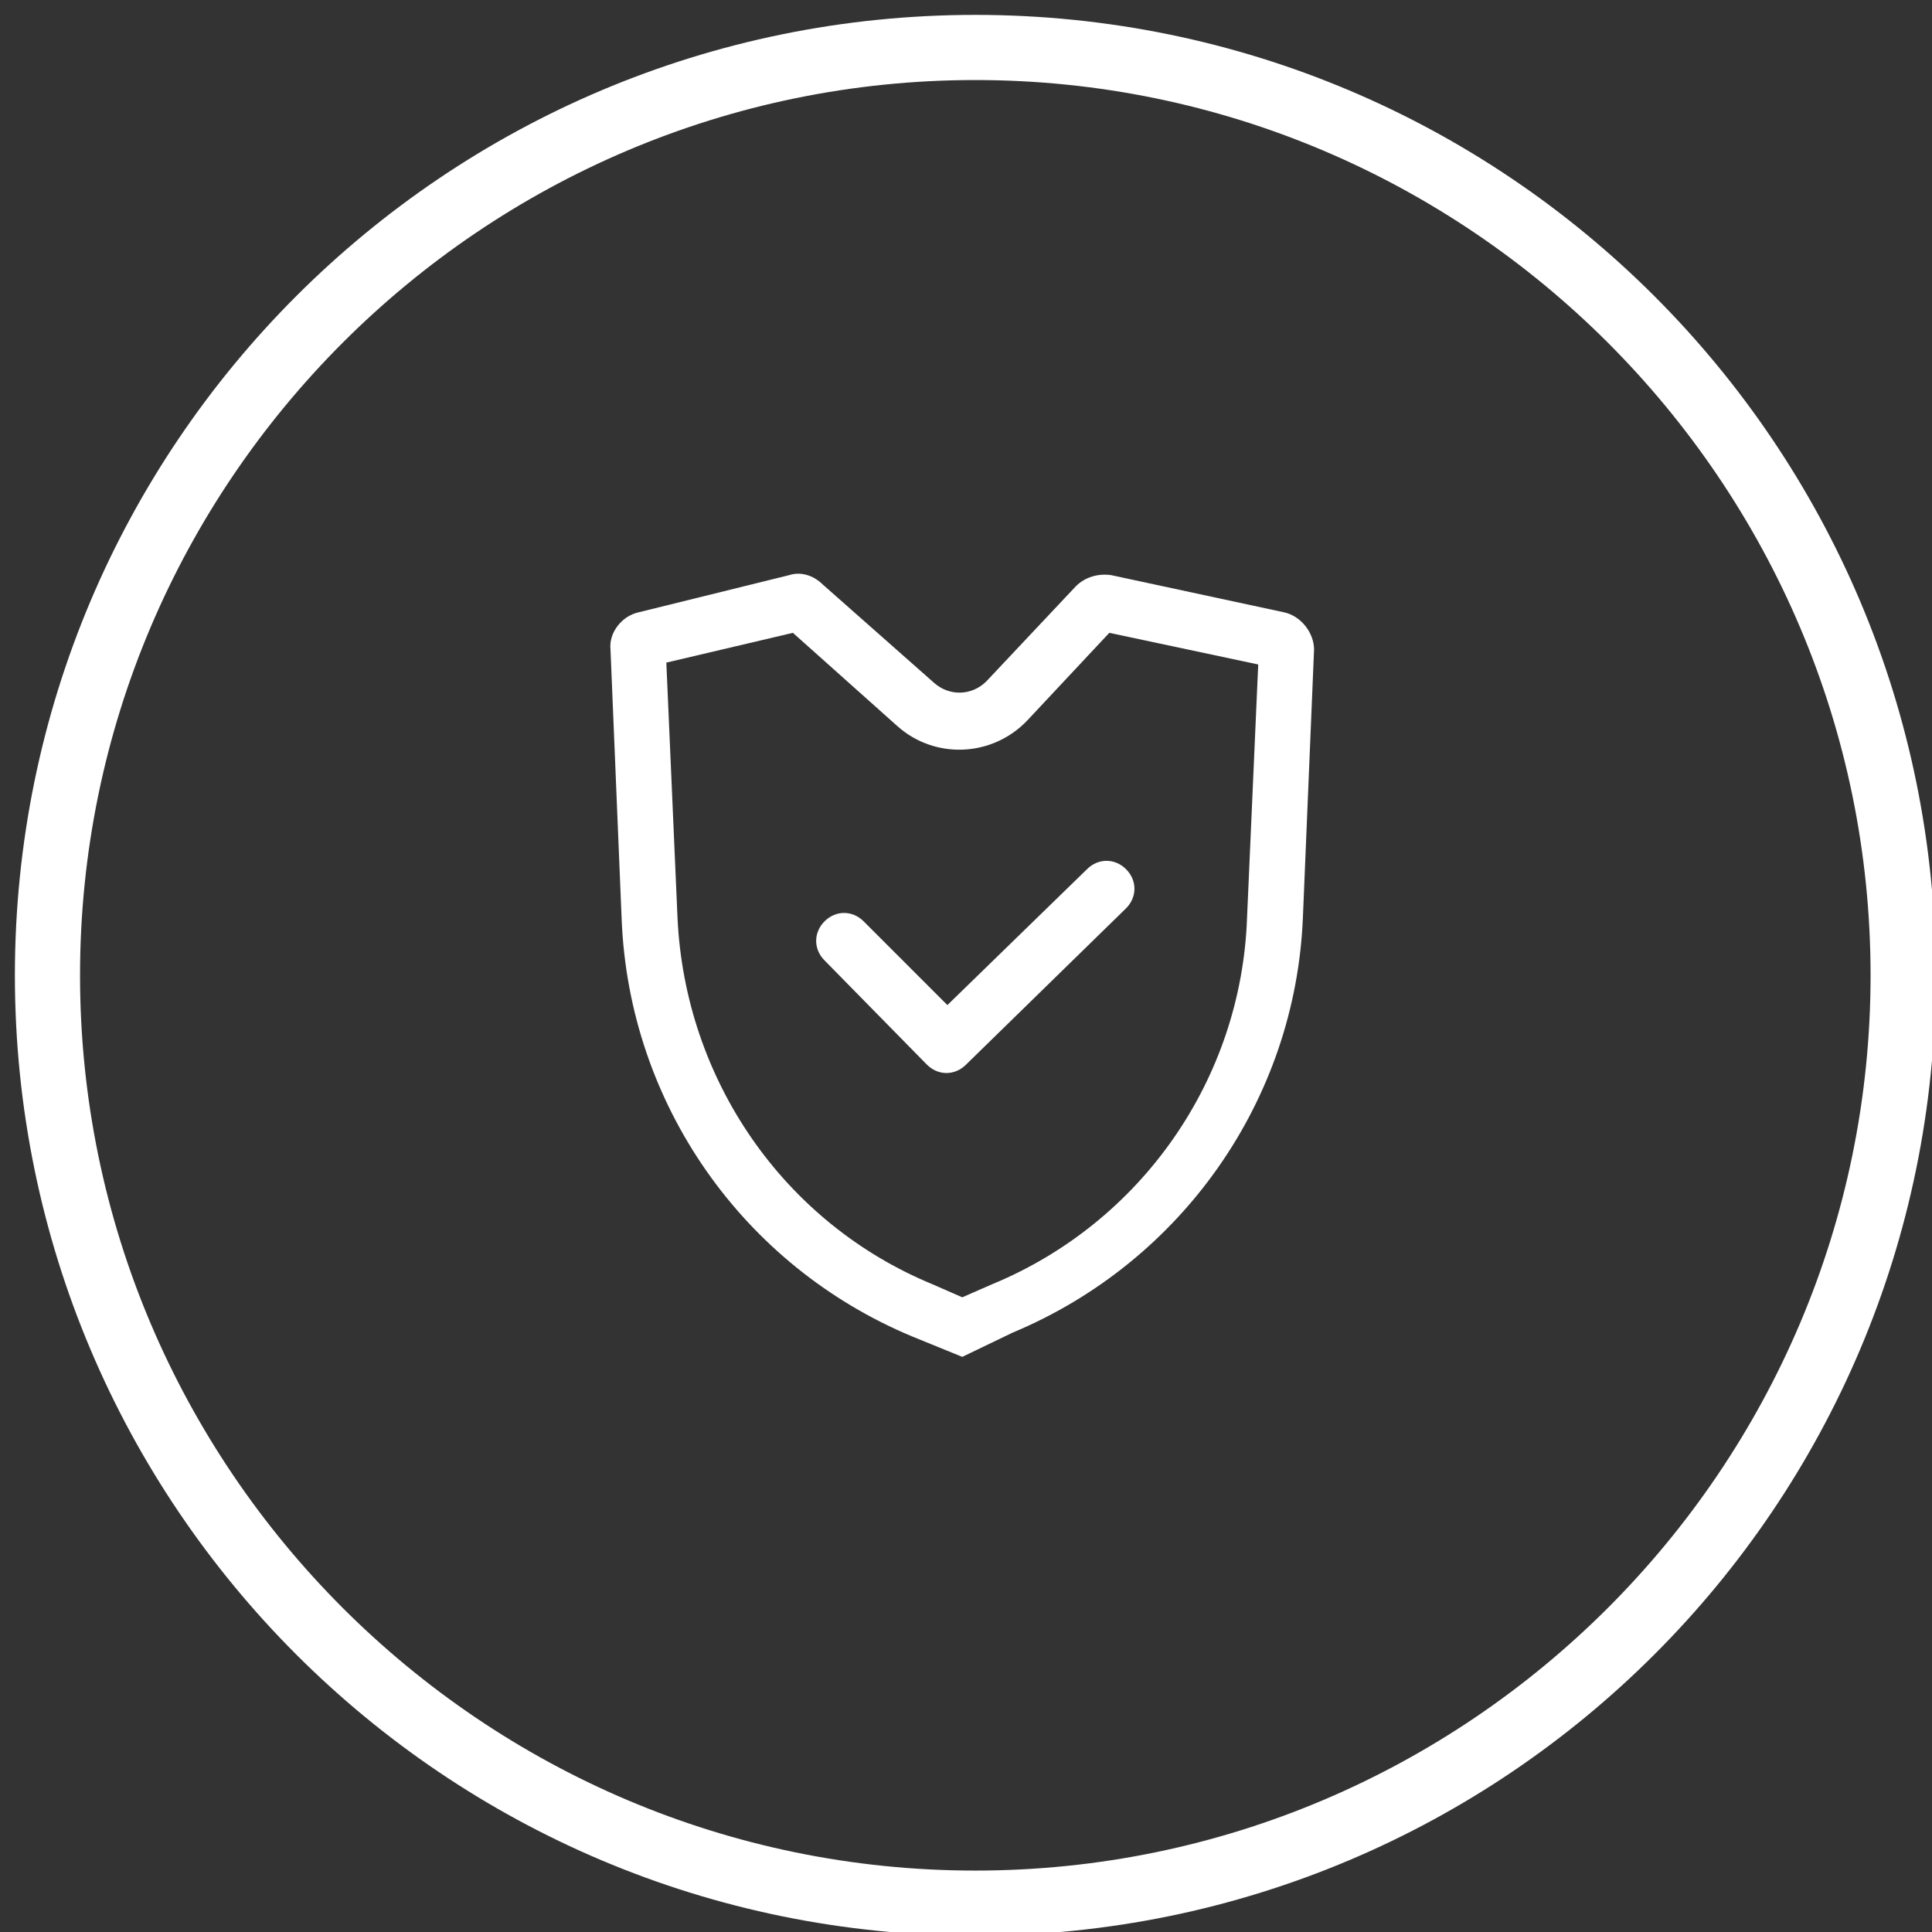
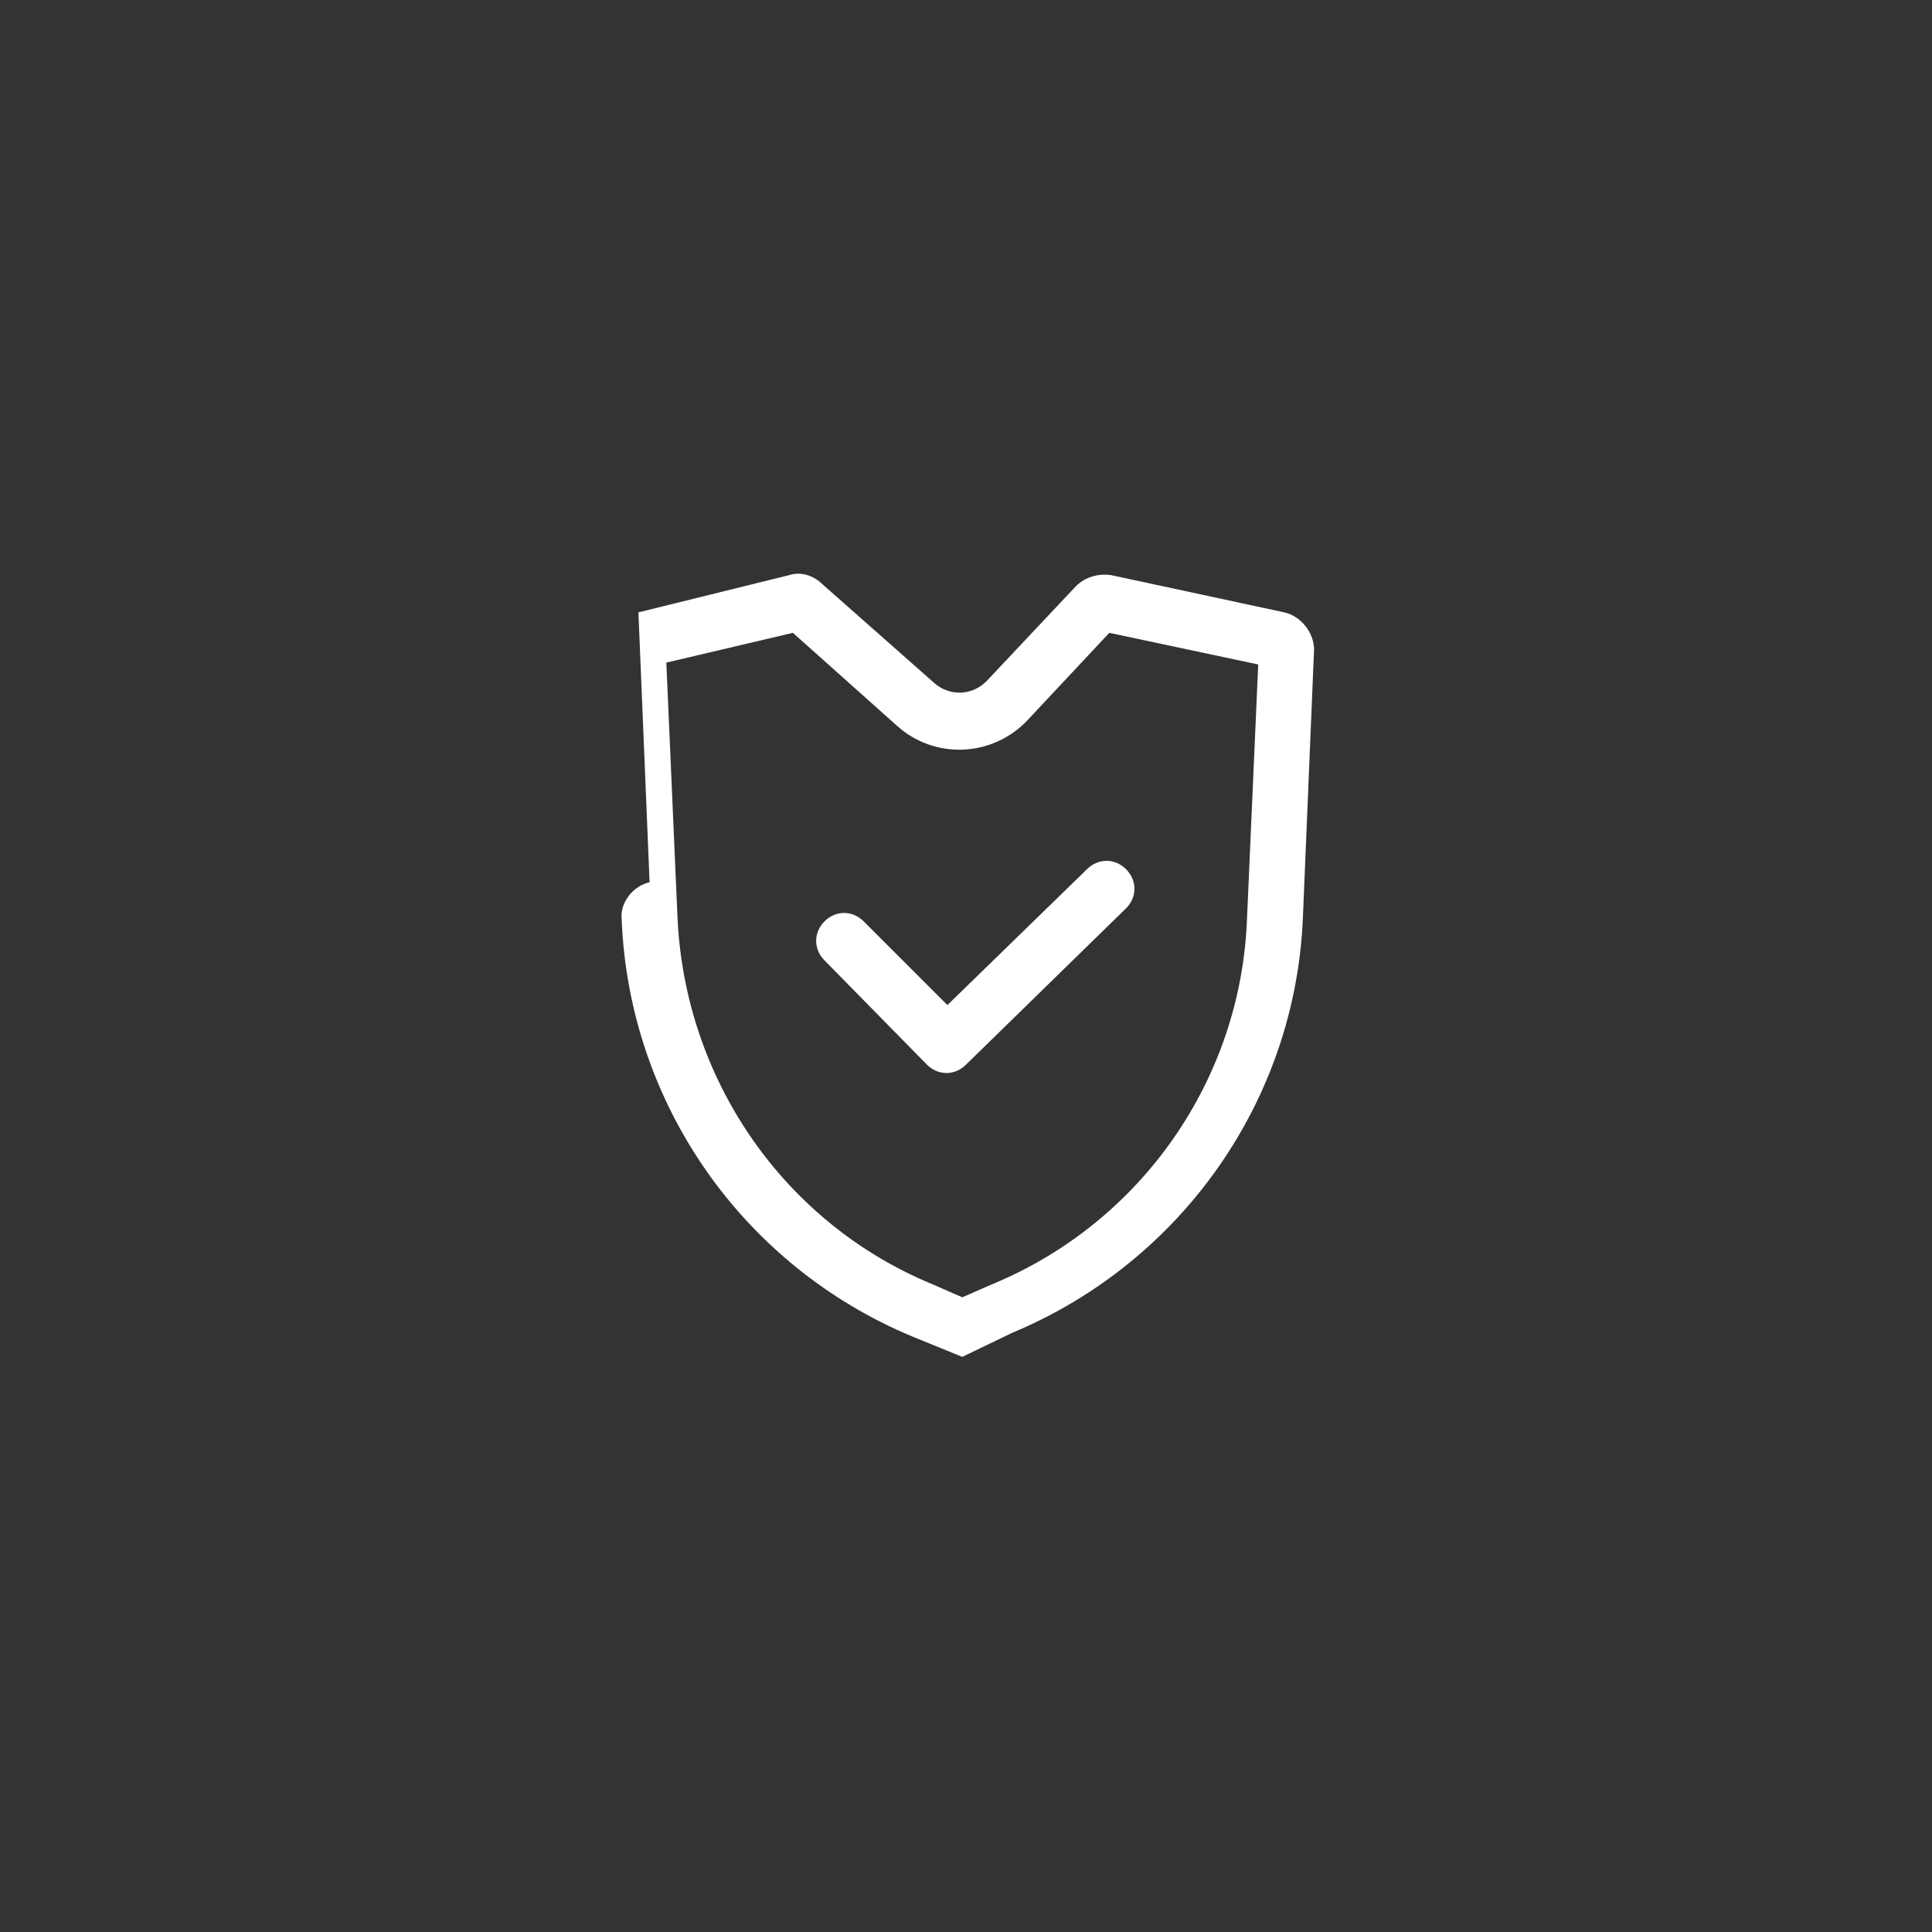
<svg xmlns="http://www.w3.org/2000/svg" width="104" height="104" id="Layer_1" version="1.1" viewBox="0 0 103.8 103.8">
  <rect x="0" y="0" width="103.8" height="103.8" fill="#333333" stroke="none" />
  <defs>
    <style>
      .st0 {
        fill: #fff;
      }
    </style>
  </defs>
  <g>
-     <path class="st0" d="M35.8,35.6l.6,13.7c.4,8.7,5.7,16.4,13.7,19.7l1.6.7,1.6-.7c8-3.3,13.4-11,13.7-19.7l.6-13.6-8-1.7-4.4,4.7c-1.9,2-5,2.1-7,.3l-5.6-5-6.8,1.6h0ZM34.3,32.9l8.1-2c.6-.2,1.3,0,1.8.5l6,5.3c.8.7,2,.7,2.8-.1l4.8-5.1c.5-.5,1.2-.7,1.9-.6l9.3,2c.9.2,1.6,1.1,1.6,2l-.6,14.4c-.4,9.8-6.5,18.5-15.6,22.3l-2.7,1.3-2.7-1.1c-9.1-3.8-15.2-12.5-15.6-22.4l-.6-14.5c-.1-.9.6-1.8,1.5-2Z" />
+     <path class="st0" d="M35.8,35.6l.6,13.7c.4,8.7,5.7,16.4,13.7,19.7l1.6.7,1.6-.7c8-3.3,13.4-11,13.7-19.7l.6-13.6-8-1.7-4.4,4.7c-1.9,2-5,2.1-7,.3l-5.6-5-6.8,1.6h0ZM34.3,32.9l8.1-2c.6-.2,1.3,0,1.8.5l6,5.3c.8.7,2,.7,2.8-.1l4.8-5.1c.5-.5,1.2-.7,1.9-.6l9.3,2c.9.2,1.6,1.1,1.6,2l-.6,14.4c-.4,9.8-6.5,18.5-15.6,22.3l-2.7,1.3-2.7-1.1c-9.1-3.8-15.2-12.5-15.6-22.4c-.1-.9.6-1.8,1.5-2Z" />
    <path class="st0" d="M50.9,54l7.5-7.3c.6-.6,1.5-.6,2.1,0s.6,1.5,0,2.1l-8.6,8.4c-.6.6-1.5.6-2.1,0h0l-5.5-5.6c-.6-.6-.6-1.5,0-2.1s1.5-.6,2.1,0h0c0,0,4.5,4.5,4.5,4.5Z" />
  </g>
-   <path class="st0" d="M52.4,4.3c26.5,0,48.1,21.6,48.1,48.1s-21.6,48.1-48.1,48.1S4.3,78.9,4.3,52.4,25.9,4.3,52.4,4.3M52.4.8C23.9.8.8,23.9.8,52.4s23.1,51.6,51.6,51.6,51.6-23.1,51.6-51.6S80.9.8,52.4.8h0Z" />
</svg>